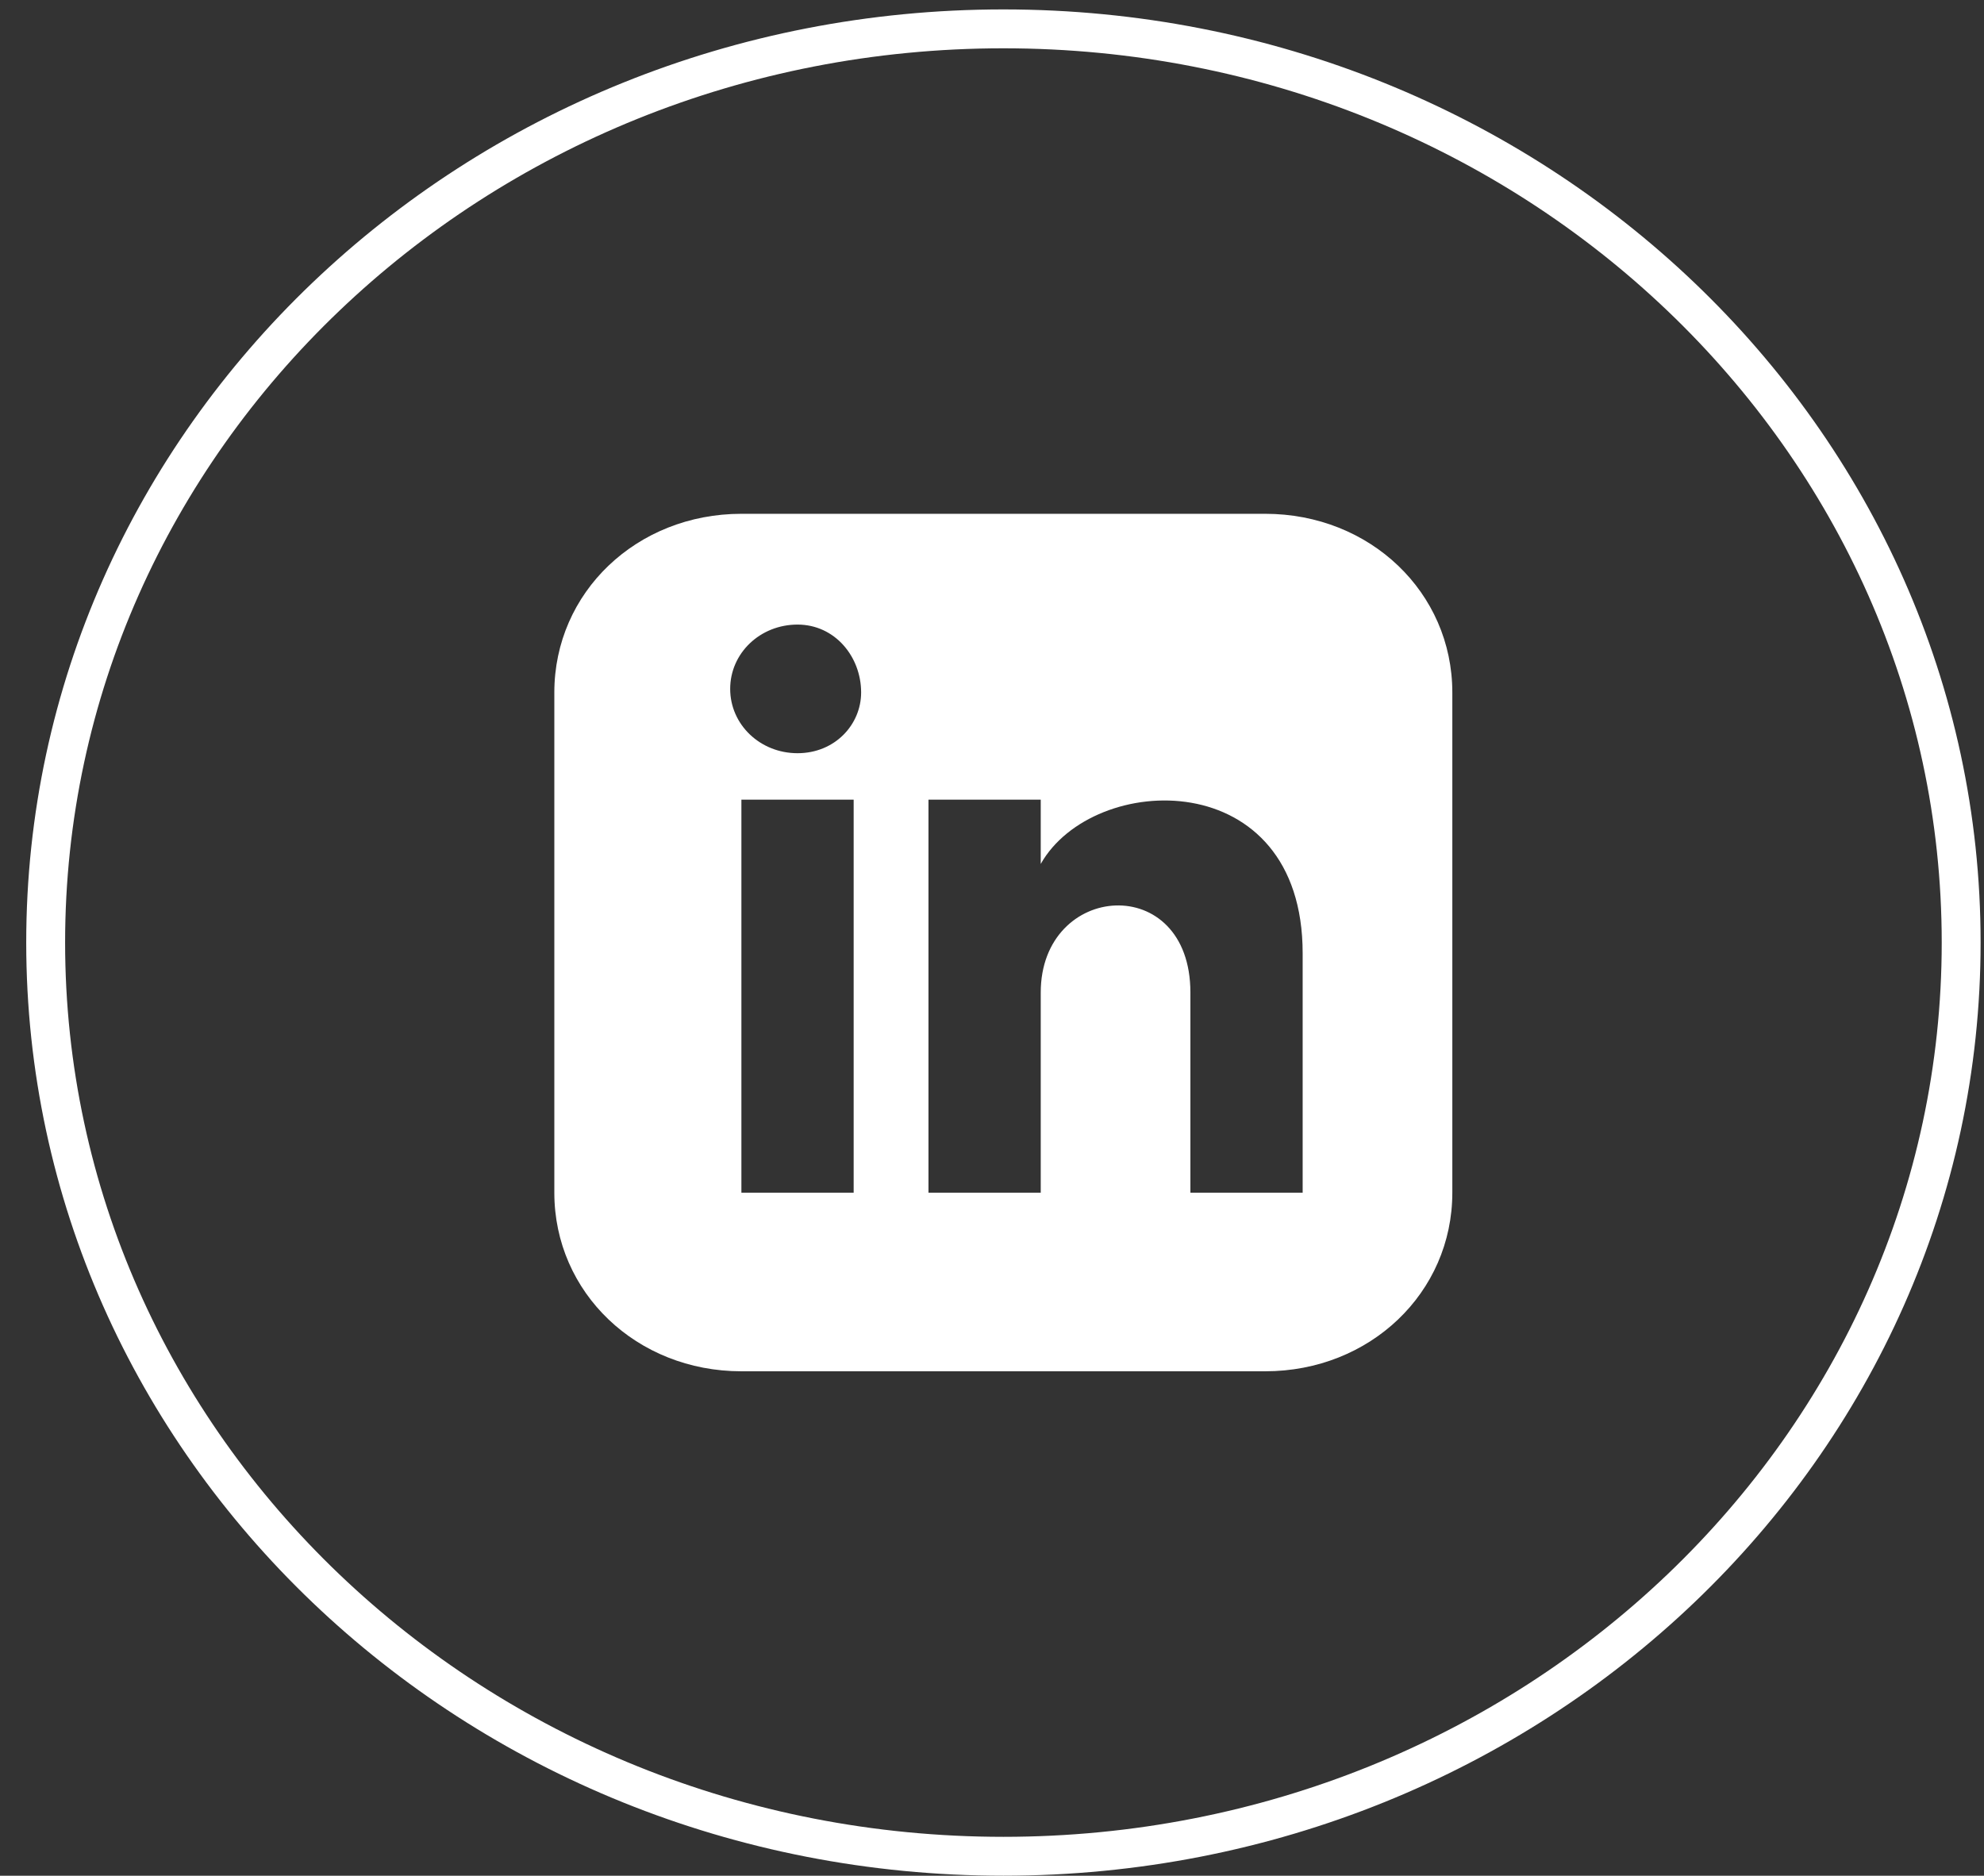
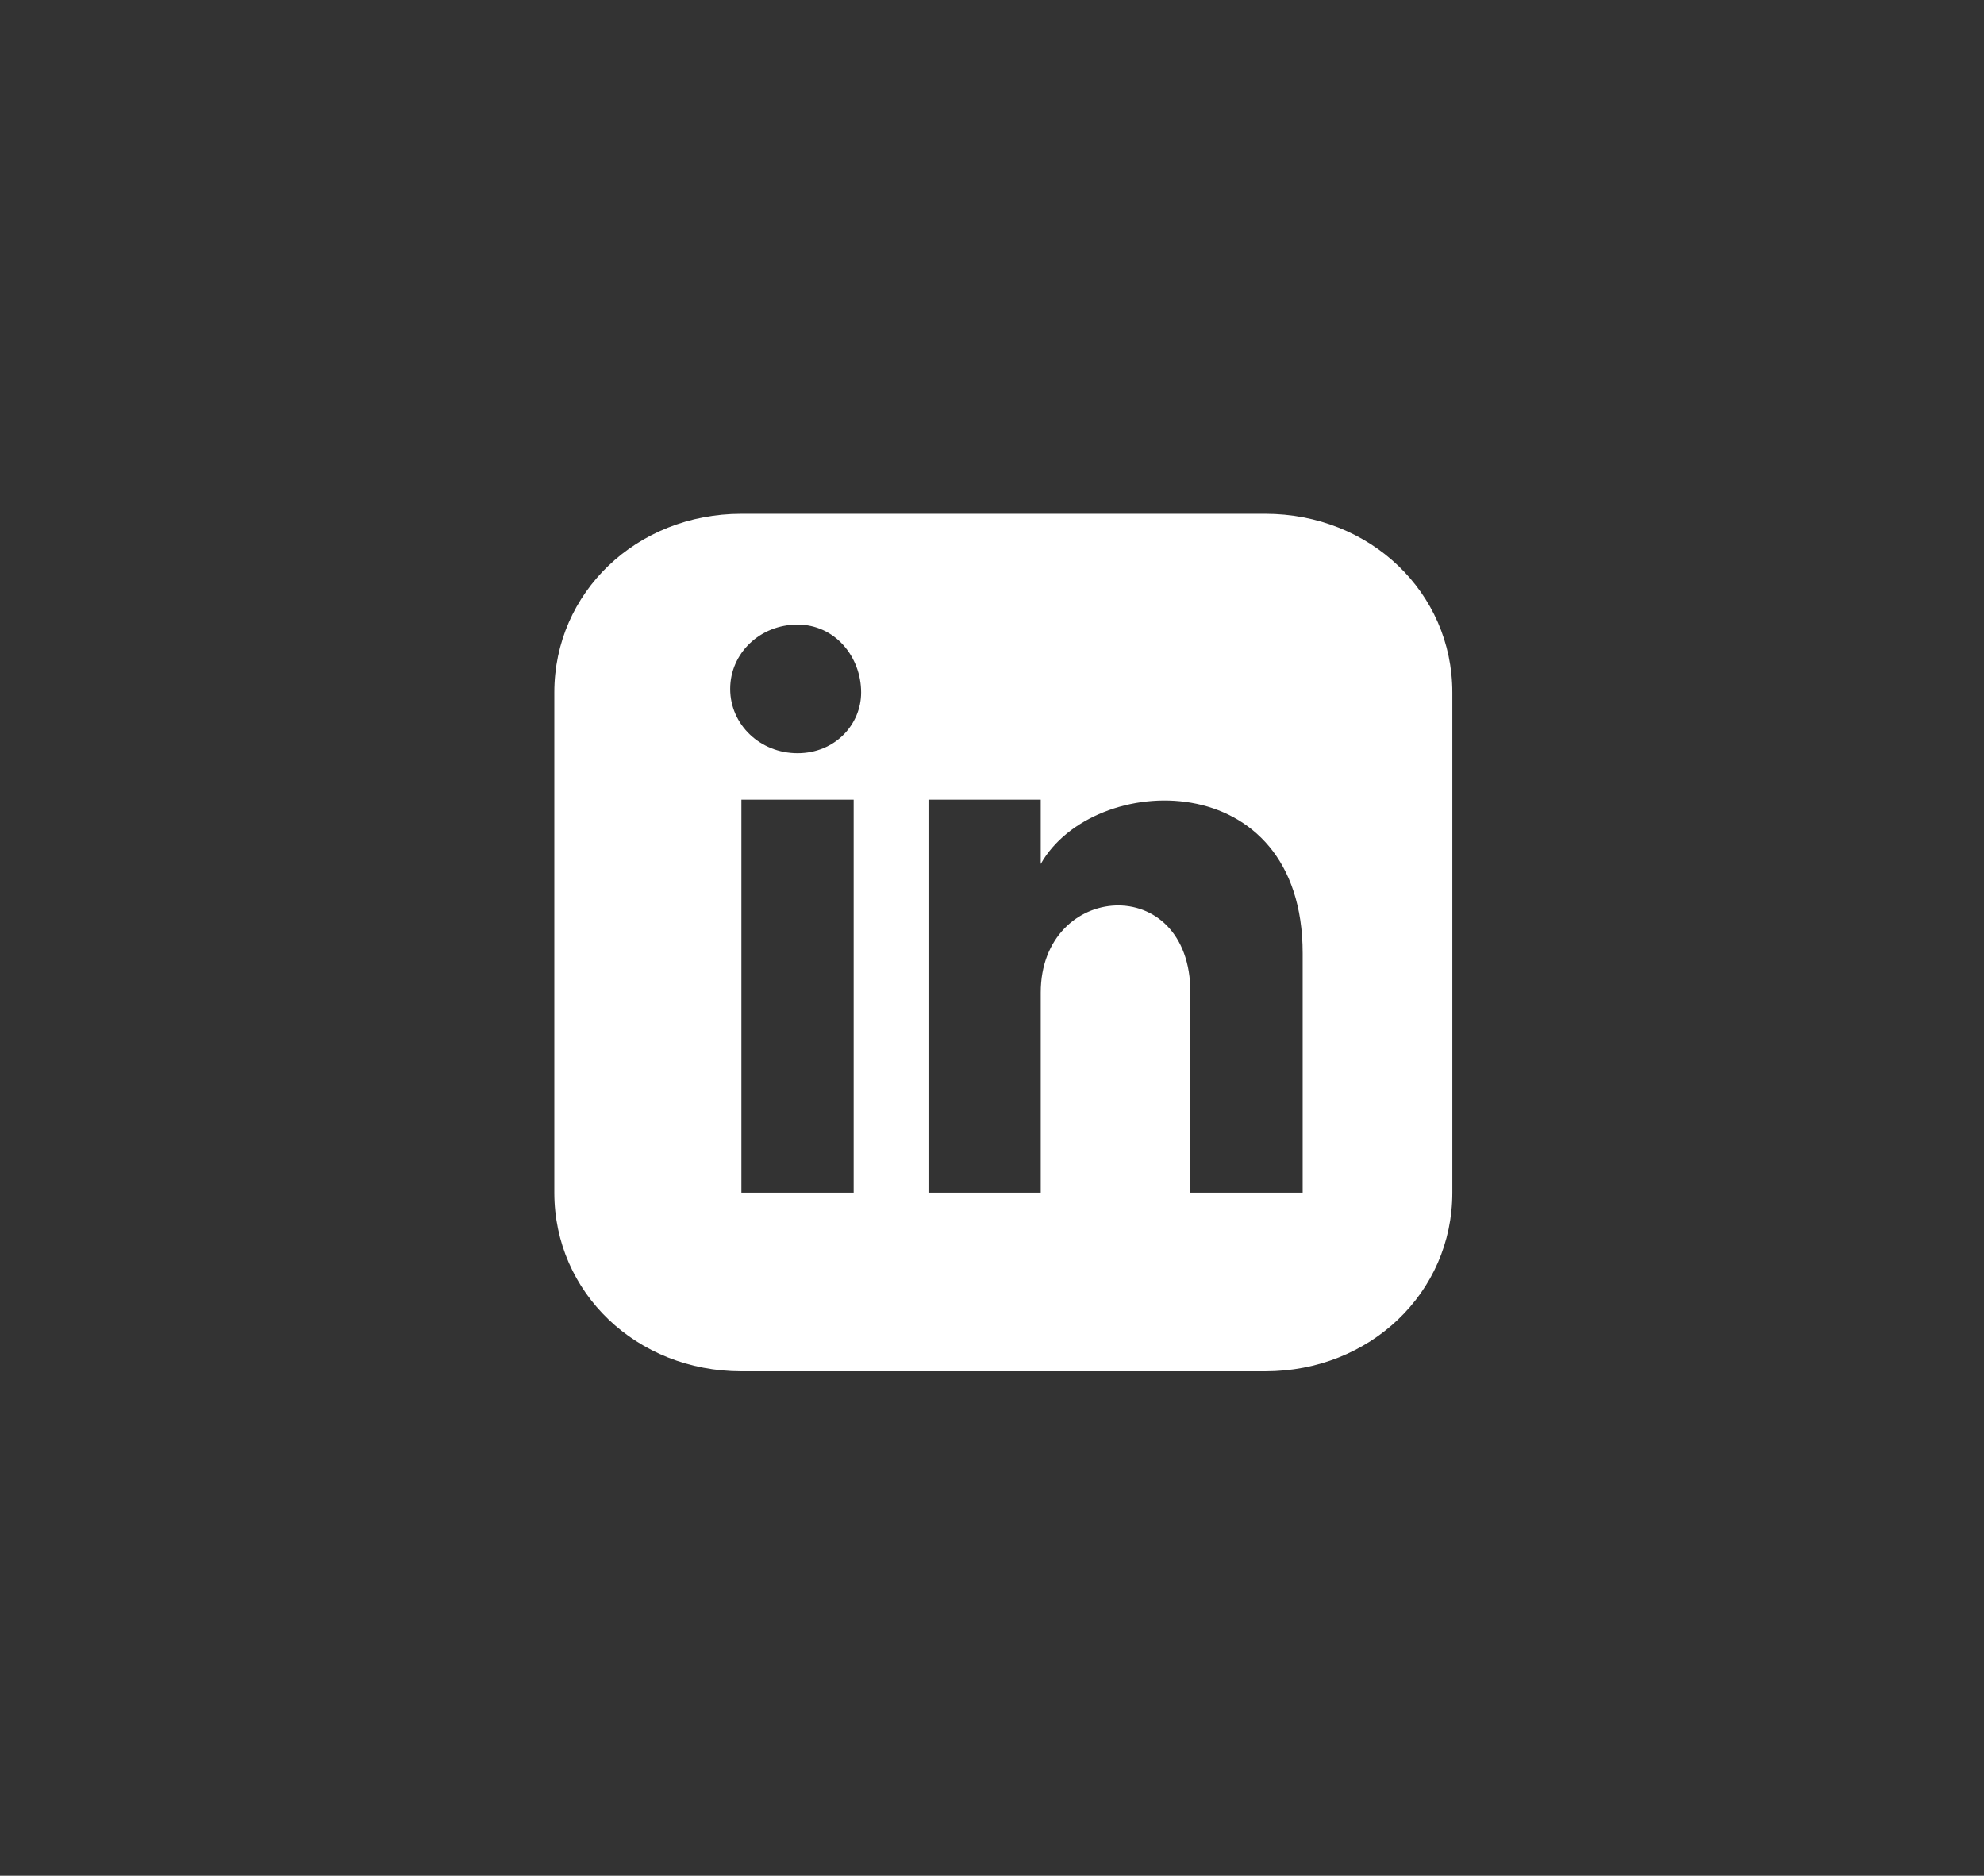
<svg xmlns="http://www.w3.org/2000/svg" width="55" height="52" viewBox="0 0 55 52" fill="none">
  <rect x="0" y="0" width="55" height="52" fill="#333333" stroke="none" />
  <path d="M35.074 14.244H20.553C17.649 14.244 15.367 16.423 15.367 19.197V33.064C15.367 35.837 17.649 38.016 20.553 38.016H35.074C37.979 38.016 40.261 35.837 40.261 33.064V19.197C40.261 16.423 37.979 14.244 35.074 14.244ZM23.665 33.064H20.553V22.168H23.665V33.064ZM22.109 20.881C21.072 20.881 20.242 20.088 20.242 19.098C20.242 18.107 21.072 17.315 22.109 17.315C23.146 17.315 23.872 18.206 23.872 19.197C23.872 20.088 23.146 20.881 22.109 20.881ZM36.112 33.064H33C33 33.064 33 29.003 33 27.517C33 24.149 28.851 24.446 28.851 27.517C28.851 29.102 28.851 33.064 28.851 33.064H25.739V22.168H28.851V23.951C30.303 21.376 36.112 21.178 36.112 26.427C36.112 29.201 36.112 33.064 36.112 33.064Z" fill="white" />
-   <path d="M54.367 26.13C54.367 40.097 42.504 51.461 27.816 51.461C13.129 51.461 1.266 40.097 1.266 26.13C1.266 12.164 13.129 0.8 27.816 0.8C42.504 0.8 54.367 12.164 54.367 26.13Z" stroke="white" stroke-width="1.078" />
</svg>